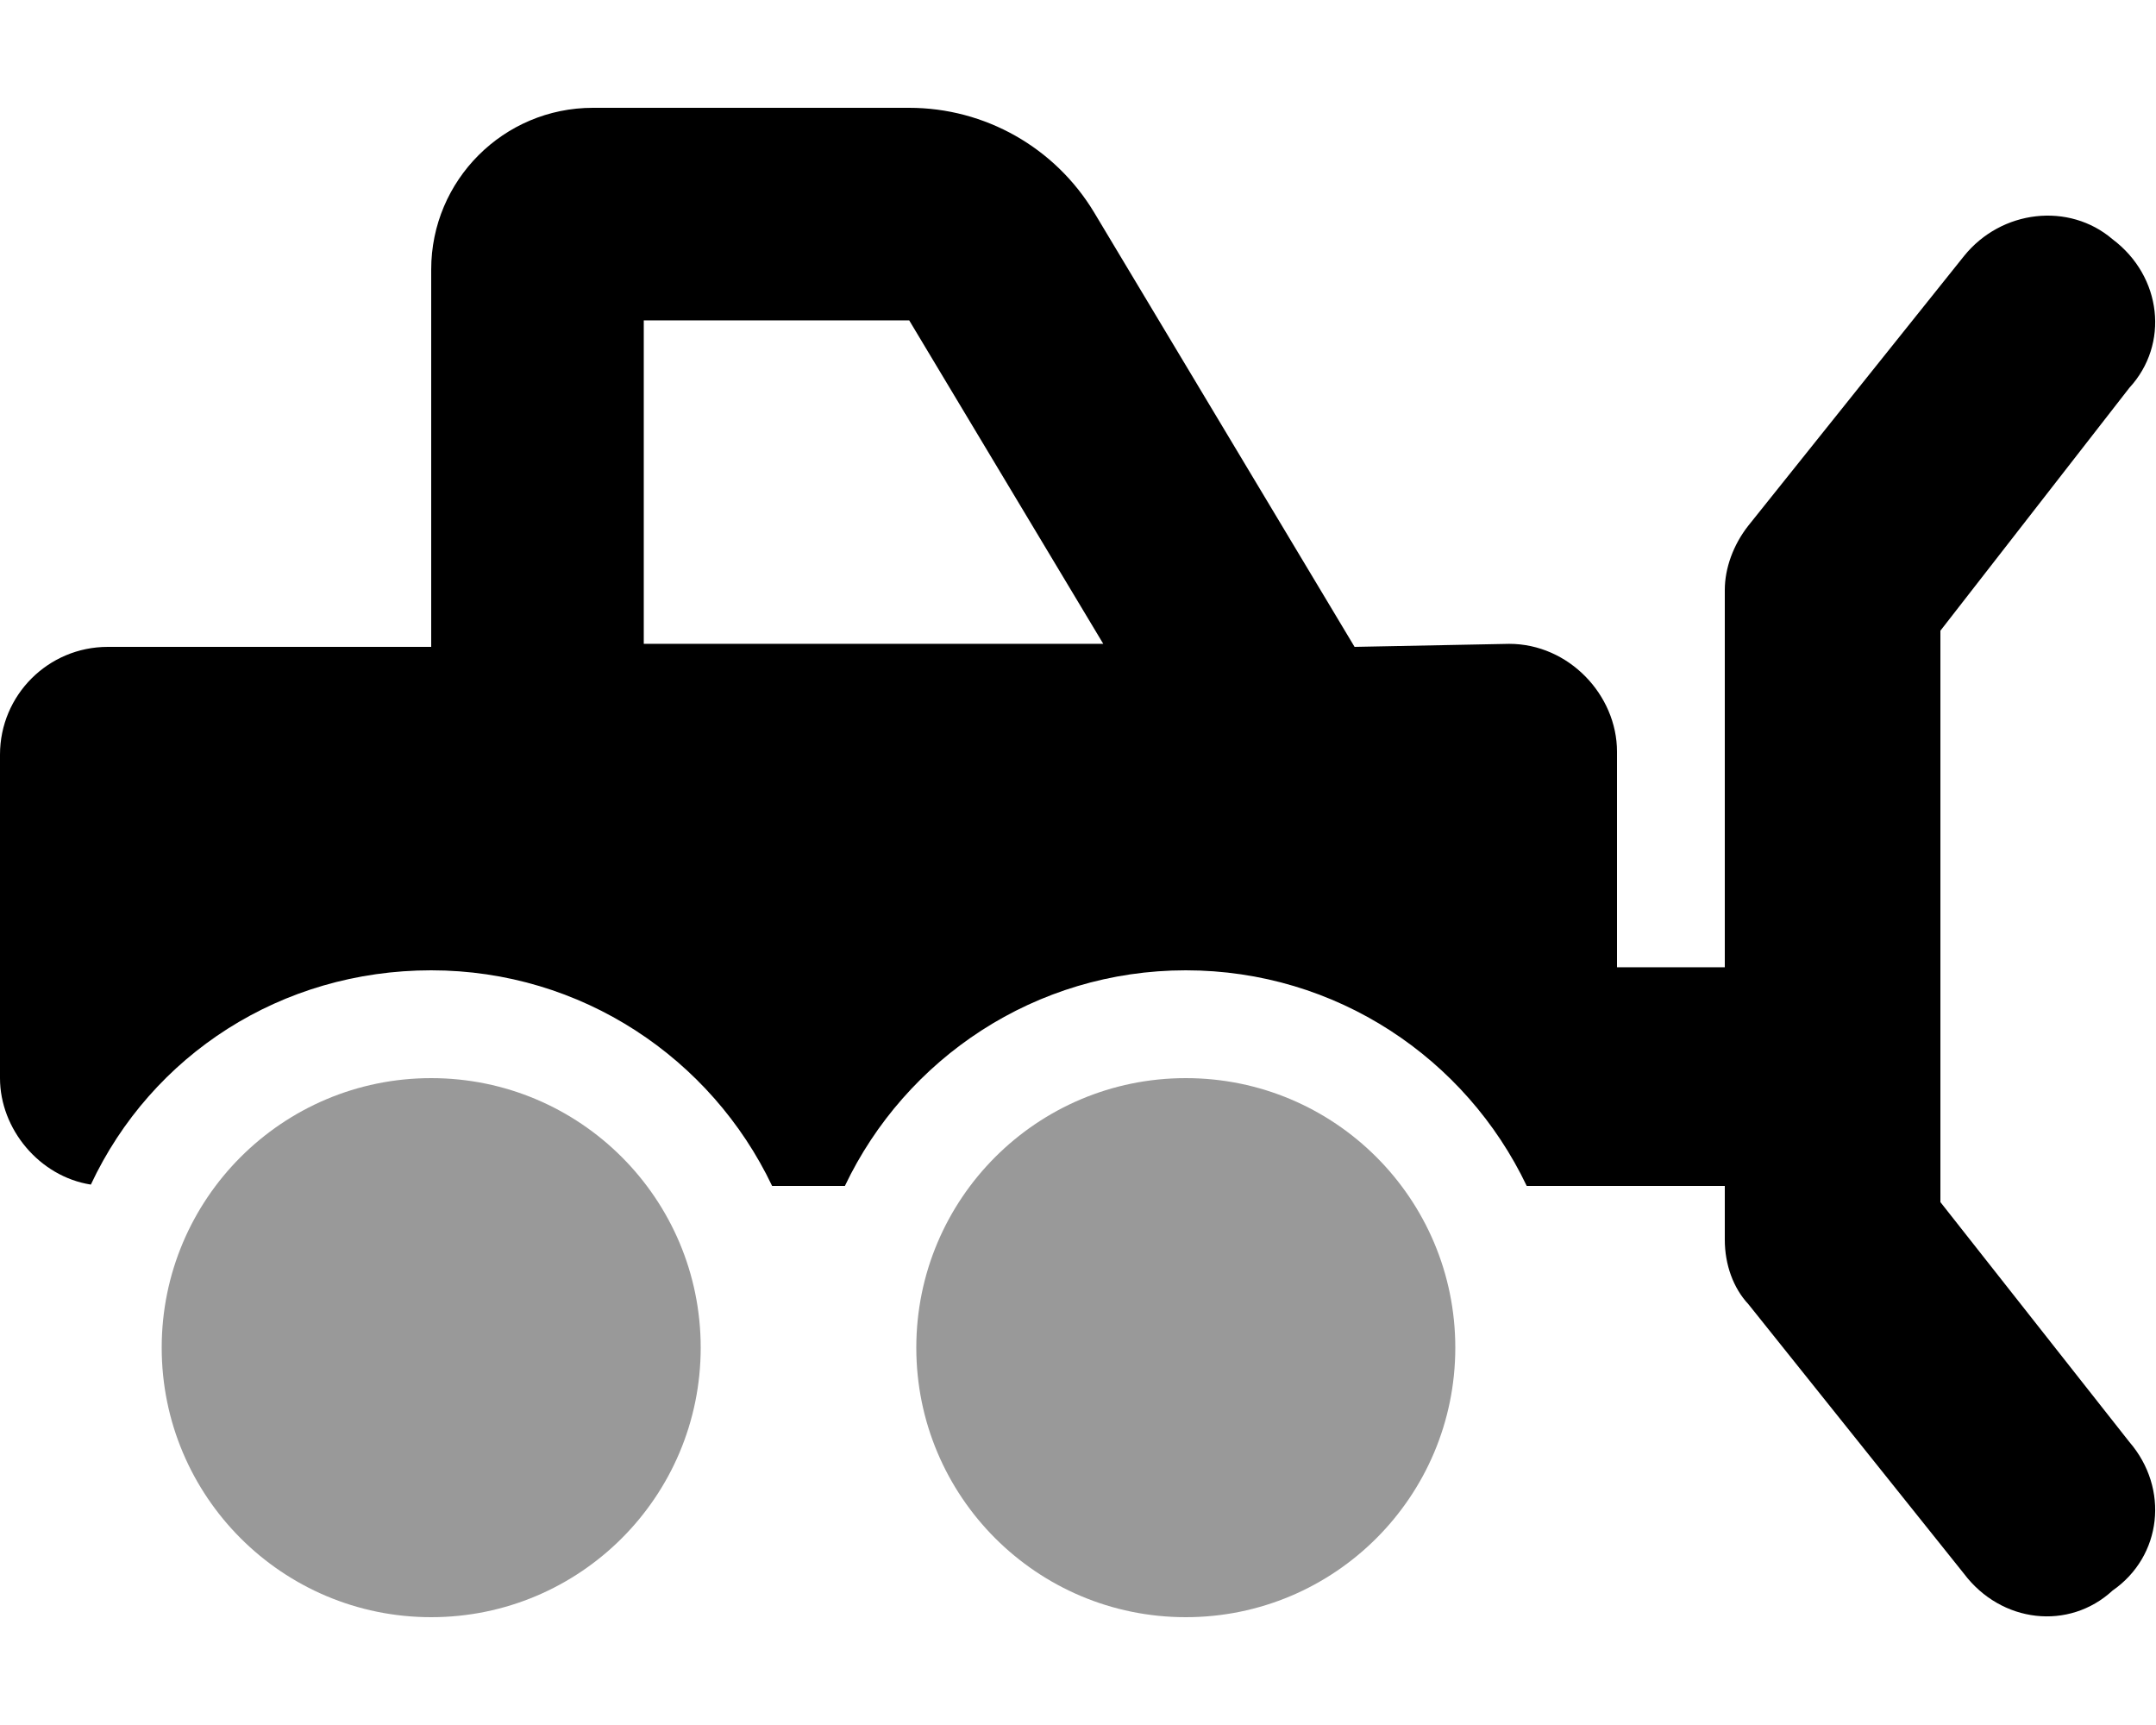
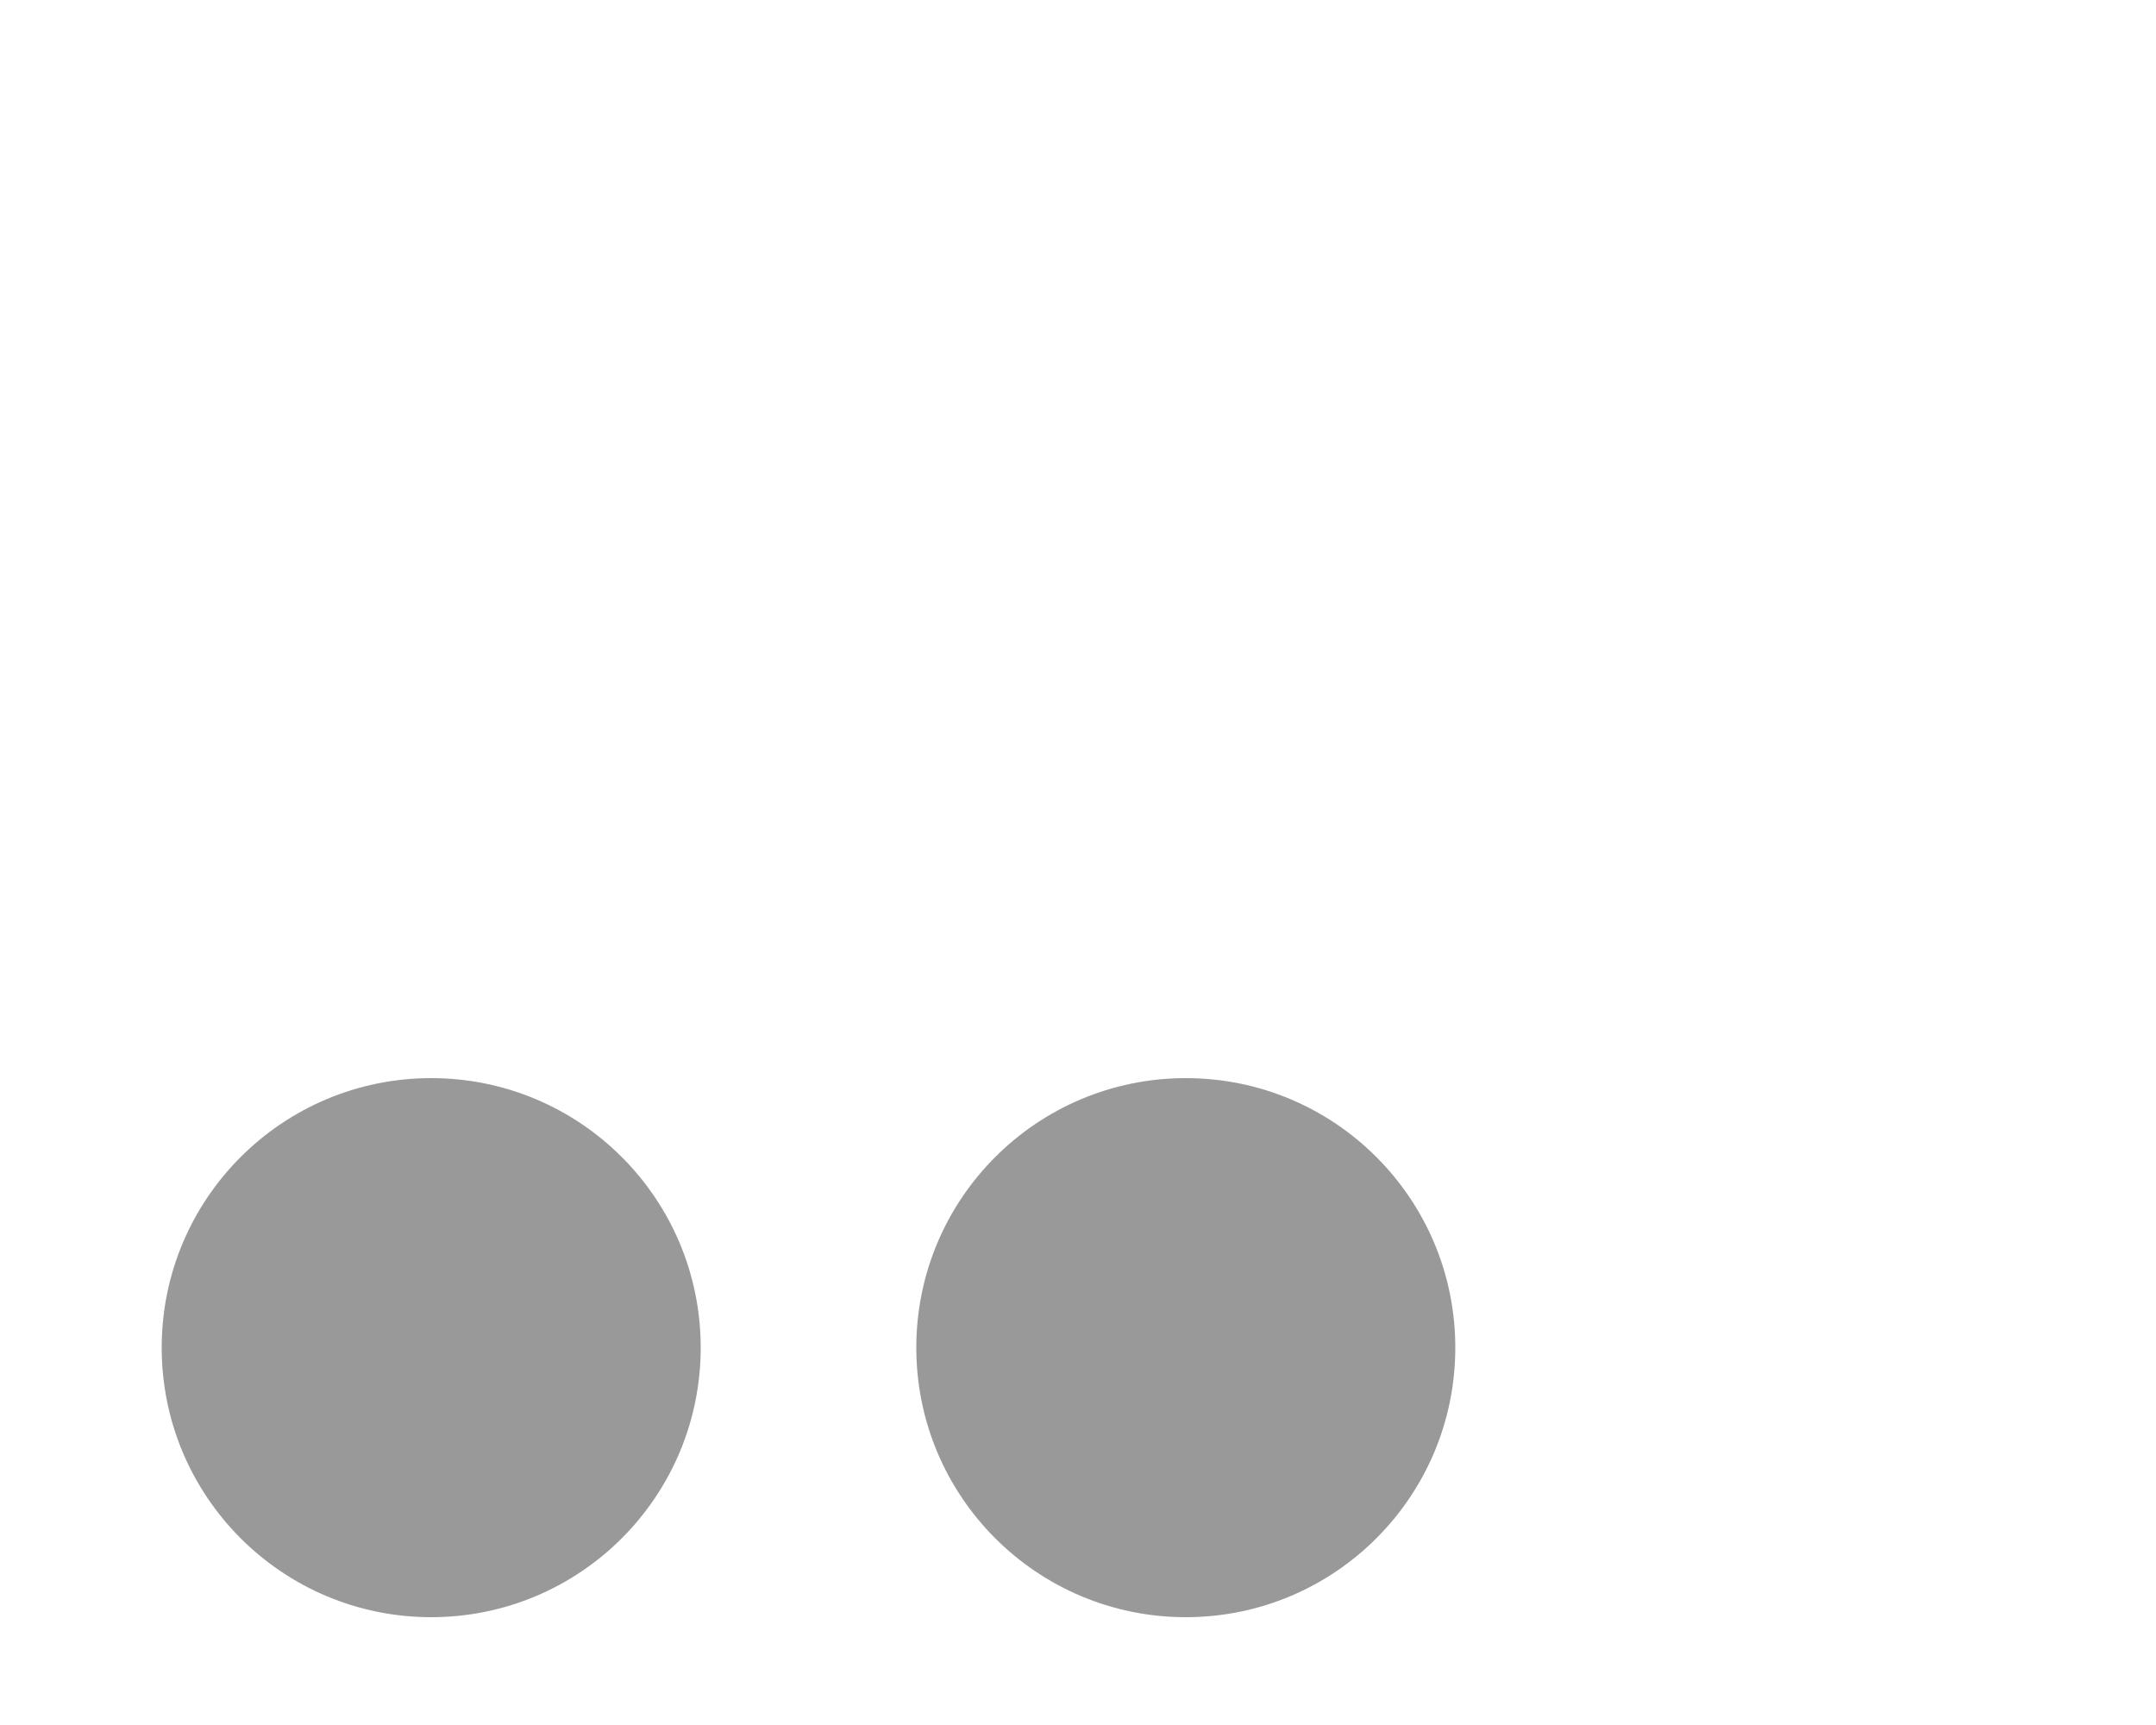
<svg xmlns="http://www.w3.org/2000/svg" viewBox="0 0 640 512">
  <defs>
    <style>.fa-secondary{opacity:.4}</style>
  </defs>
-   <path class="fa-primary" d="M448 191.1C465.7 191.1 480 206.3 480 223.1V287.1H512V175.1C512 168.7 514.5 161.7 519 156L583 76.01C594.1 62.21 614.2 59.97 627.1 71.01C641.8 82.05 644 102.2 632.1 115.1L576 187.2V356.8L632.1 428C644 441.8 641.8 461.9 627.1 472.1C614.2 484 594.1 481.8 583 467.1L519 387.1C514.5 382.3 512 375.3 512 368V352H453.2C435.2 314.2 396.7 288 352 288C307.3 288 268.8 314.2 250.8 352H229.2C211.2 314.2 172.7 288 128 288C83.48 288 45.02 313.1 26.97 351.6C11.68 349.2 0 335.1 0 320V224C0 206.3 14.33 192 32 192H128V80C128 53.49 149.5 32 176 32H269.9C292.4 32 313.2 43.8 324.8 63.07L402.1 192L448 191.1zM269.9 95.1H191.1V191.1H327.5L269.9 95.1z" />
  <path class="fa-secondary" d="M48 400C48 355.8 83.82 320 128 320C172.2 320 208 355.8 208 400C208 444.2 172.2 480 128 480C83.82 480 48 444.2 48 400zM272 400C272 355.8 307.8 320 352 320C396.2 320 432 355.8 432 400C432 444.2 396.2 480 352 480C307.8 480 272 444.2 272 400z" />
</svg>